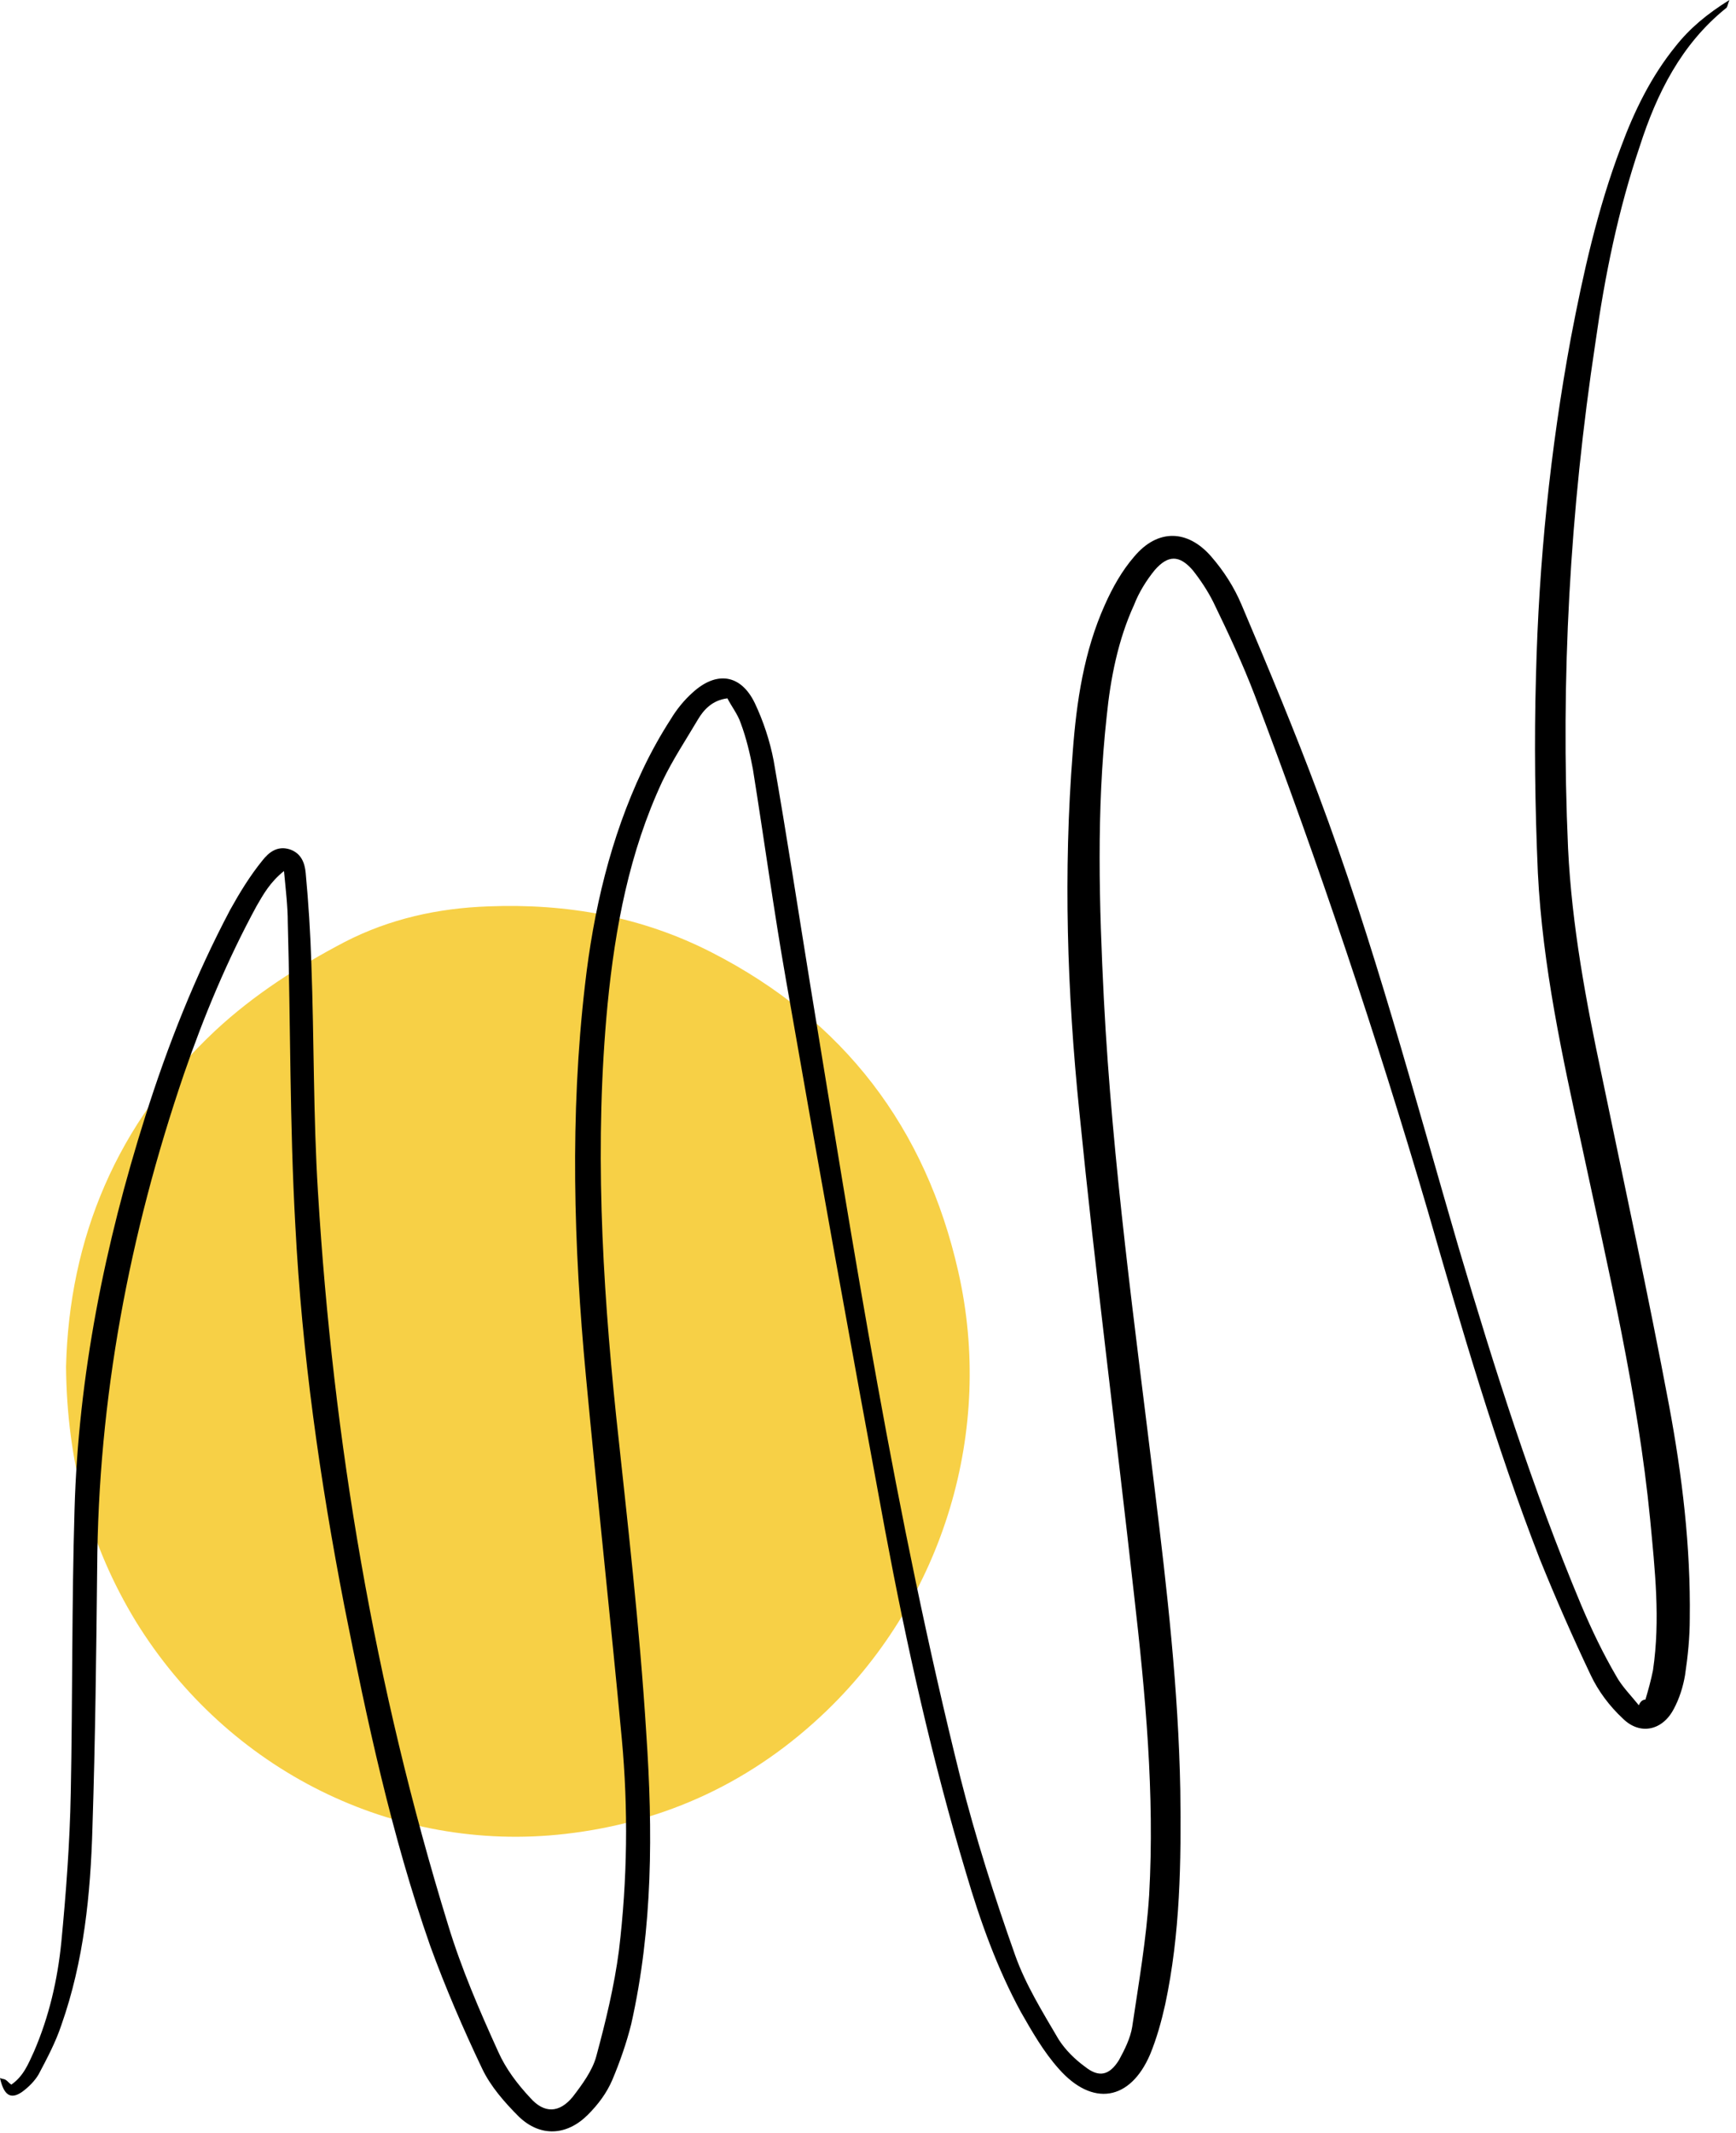
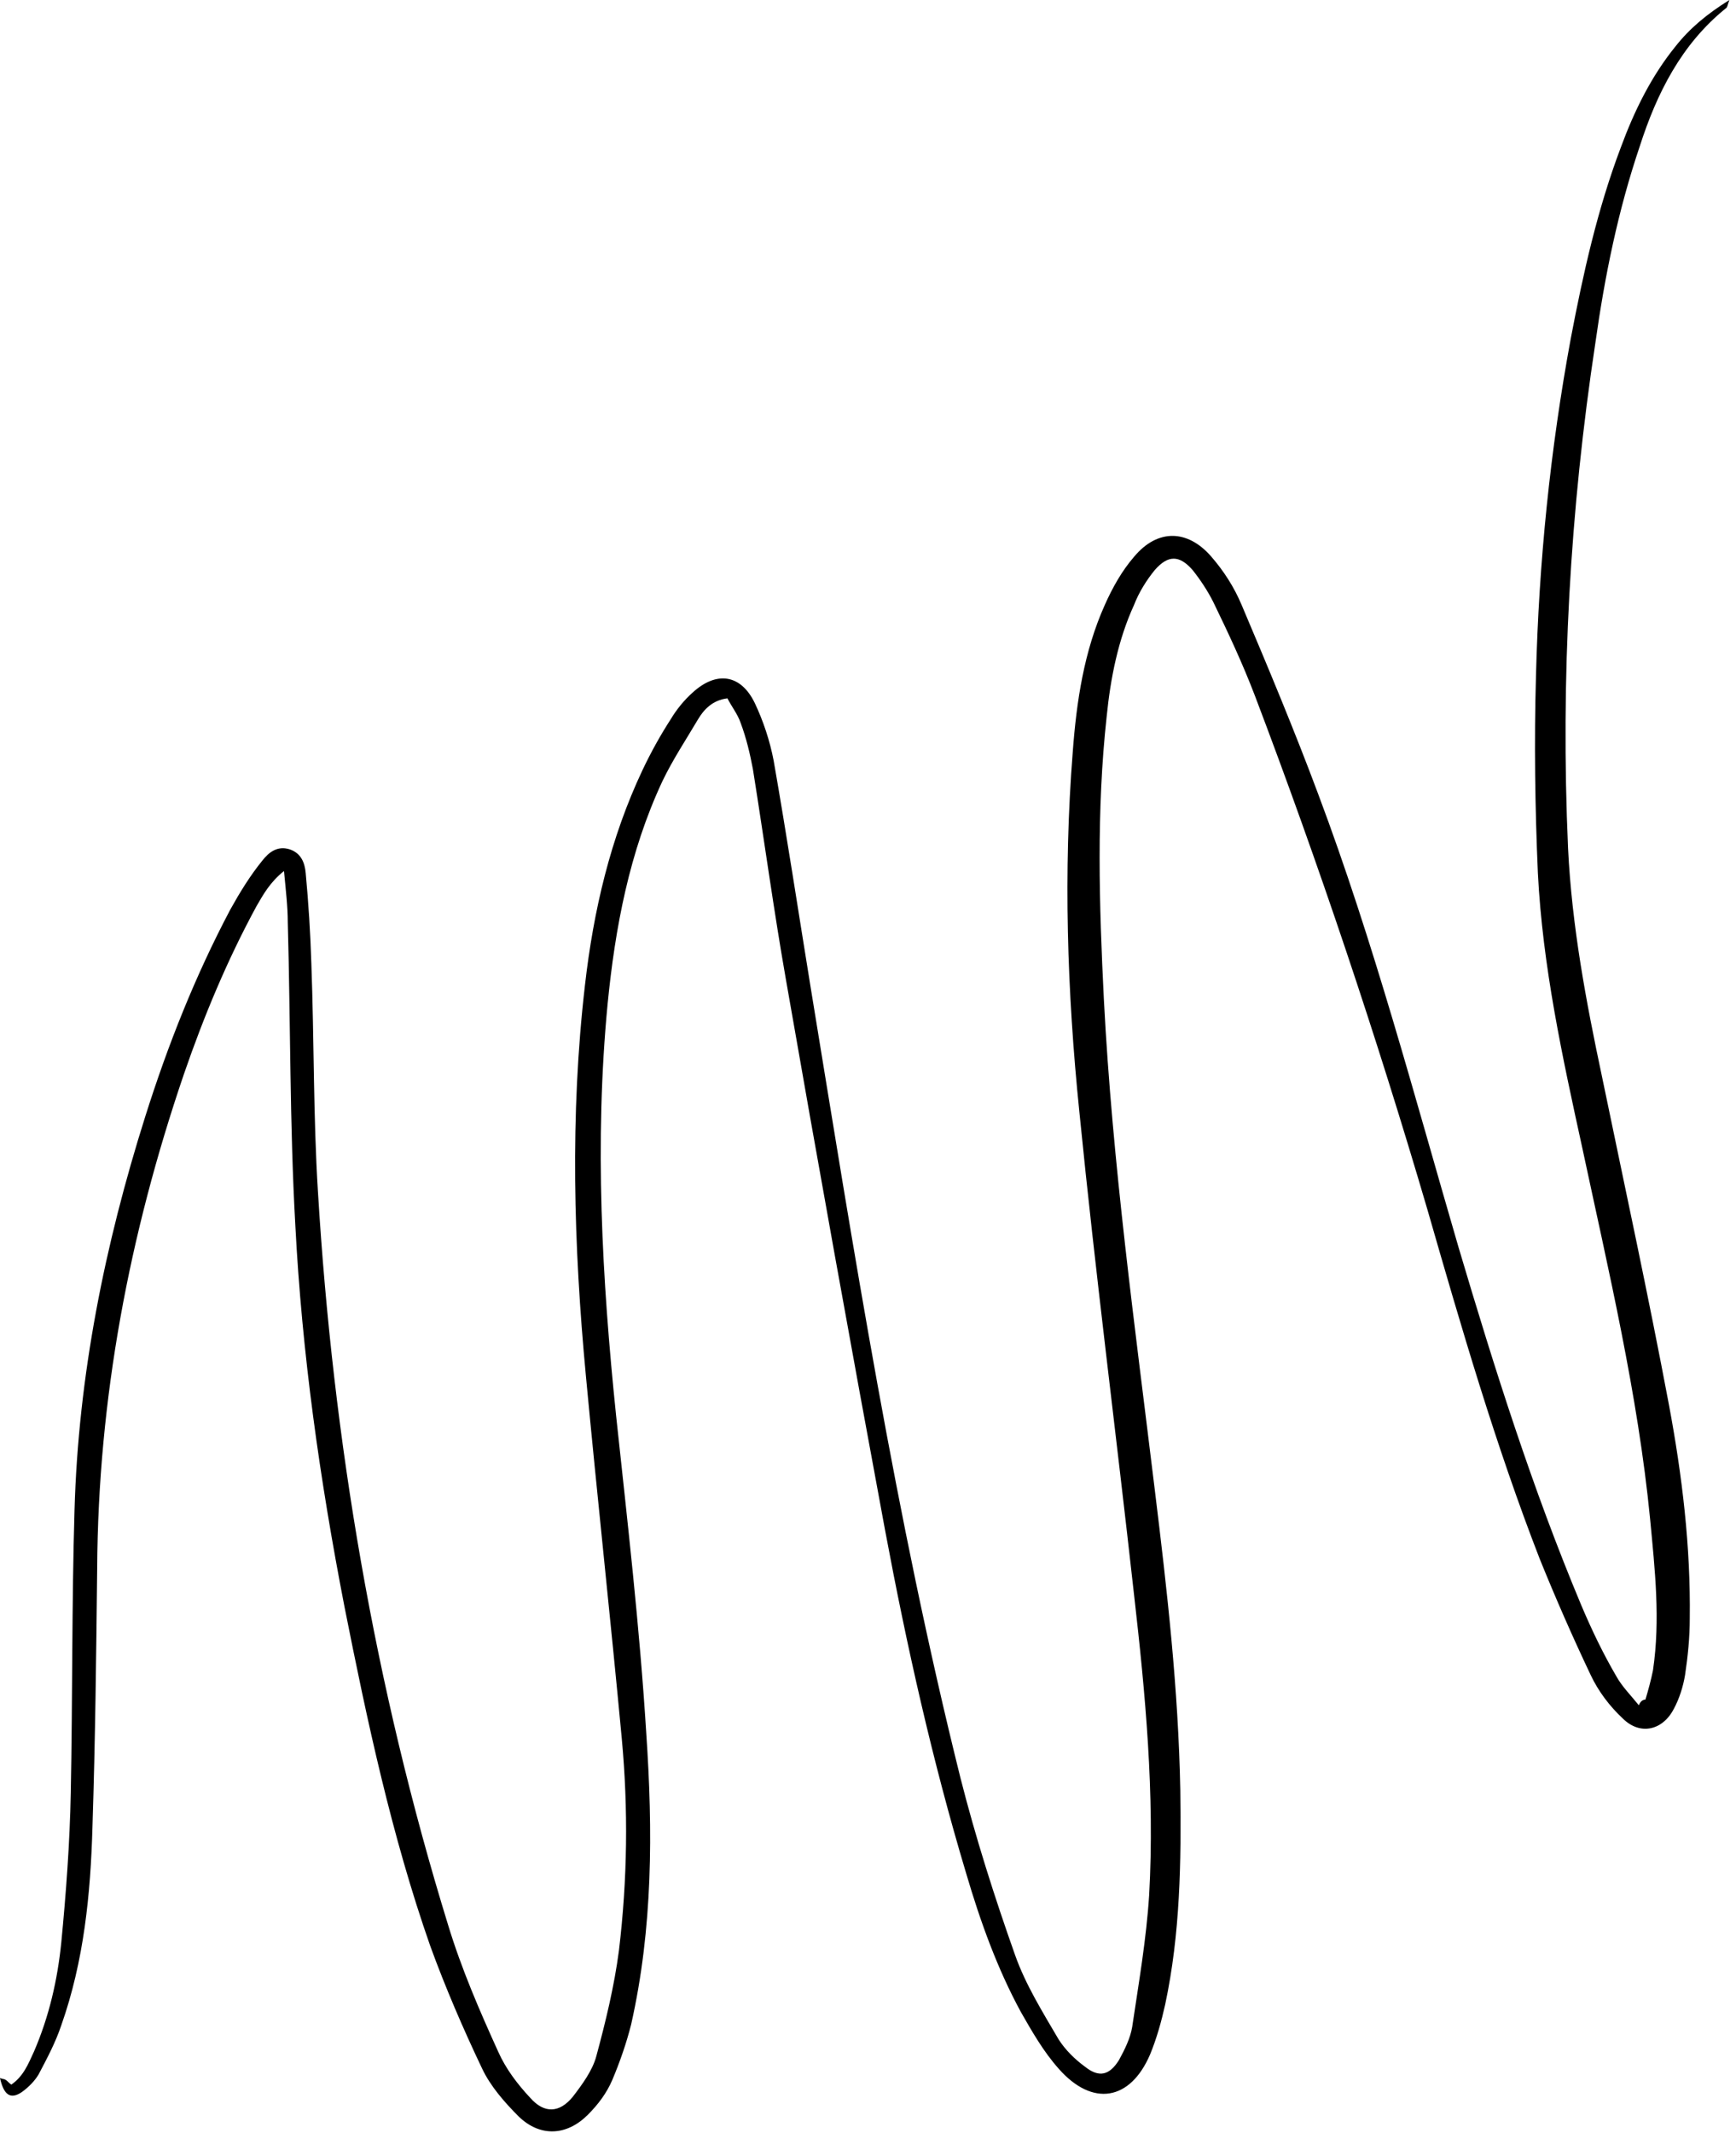
<svg xmlns="http://www.w3.org/2000/svg" width="184" height="226" viewBox="0 0 184 226" fill="none">
-   <path d="M7 144.838C7.329 131.287 12.317 119.054 22.809 109.22C26.902 105.409 31.608 102.398 36.548 99.81C41.3 97.364 46.428 96.234 51.745 96.046C60.073 95.717 68.025 97.128 75.459 100.939C89.433 108.091 98.137 119.524 101.572 134.769C105.383 151.566 100.019 169.304 87.645 181.255C79.881 188.736 70.612 193.112 59.885 194.335C41.77 196.405 24.126 187.607 14.387 171.798C9.494 163.752 7.094 154.954 7 144.838Z" fill="#F7D046" />
  <path d="M174.4 180.1C174.7 179.1 175 178 175.2 177C176 171.6 175.4 166.3 174.9 161C173.6 147.7 170.5 134.7 167.7 121.6C165.6 112 163.5 102.4 163 92.5C162.7 85.6 162.6 78.6 162.8 71.6C163.1 59.6 164.3 47.7 166.5 35.8C167.8 29 169.3 22.2 171.8 15.6C173.2 11.8 175 8.1 177.6 4.9C179.1 3 180.9 1.5 183.3 0C183.1 0.5 183.1 0.8 182.9 0.9C178.2 4.7 175.6 9.9 173.8 15.5C171.5 22.3 170.1 29.2 169.1 36.3C166.4 54.1 165.4 71.9 166.2 89.9C166.6 98.1 168.1 106.1 169.8 114.1C172.2 125.7 174.7 137.2 176.9 148.9C178.3 156.4 179.2 163.9 179.1 171.5C179.1 173.5 178.9 175.5 178.6 177.5C178.4 178.7 178 180 177.4 181.1C176.2 183.4 173.8 183.9 172 182.1C170.6 180.8 169.4 179.2 168.6 177.5C166.7 173.5 164.9 169.4 163.2 165.2C158.5 153.1 154.9 140.7 151.3 128.2C145.9 109.8 139.8 91.6 133 73.7C131.7 70.3 130.2 67.1 128.6 63.8C128 62.6 127.2 61.4 126.4 60.4C125 58.8 123.8 58.8 122.4 60.4C121.5 61.5 120.7 62.8 120.2 64.1C118.5 67.8 117.7 71.9 117.3 75.9C116.2 85.9 116.5 95.9 117 105.9C117.9 123.3 120.3 140.6 122.4 157.9C123.7 168.5 124.9 179 125.1 189.7C125.2 197.3 125.1 204.9 123.5 212.4C123.1 214.2 122.6 216 121.9 217.7C119.8 222.6 115.8 223.3 112.2 219.2C110.6 217.4 109.4 215.3 108.2 213.2C105.7 208.6 103.9 203.6 102.4 198.5C98.8 186.5 96.1 174.4 93.8 162.1C90.2 142.7 86.7 123.3 83.3 103.8C82 96.4 81 89 79.8 81.5C79.5 79.9 79.1 78.2 78.5 76.6C78.2 75.7 77.5 74.8 77.1 74C75.5 74.2 74.6 75.2 74 76.2C72.7 78.4 71.3 80.5 70.2 82.8C66.7 90.3 65.2 98.3 64.4 106.4C63 121 63.8 135.5 65.3 150C66.5 161.2 67.8 172.4 68.5 183.7C69.2 194 69.2 204.3 66.9 214.5C66.4 216.5 65.7 218.5 64.9 220.4C64.3 221.8 63.4 223 62.3 224.1C60.1 226.3 57.3 226.5 55 224.3C53.5 222.8 52 221.1 51.1 219.2C49.1 215 47.2 210.6 45.6 206.2C41.5 194.5 38.9 182.3 36.5 170.2C33.9 156.8 32 143.4 31.3 129.8C30.7 119.1 30.8 108.4 30.5 97.7C30.5 96.1 30.3 94.4 30.1 92.3C28.6 93.5 27.9 94.8 27.2 96C24.1 101.7 21.6 107.7 19.5 113.8C13.7 130.8 10.4 148.2 10.3 166.2C10.2 175.3 10.1 184.4 9.8 193.6C9.6 200.7 8.9 207.8 6.5 214.6C5.9 216.4 5 218.1 4.1 219.8C3.7 220.5 3 221.2 2.3 221.7C1.1 222.5 0.4 222 0 220.2C0.2 220.3 0.5 220.3 0.6 220.4C0.8 220.5 0.9 220.7 1.2 220.9C2.5 220 3 218.7 3.6 217.4C5.2 213.7 6.1 209.8 6.5 205.8C7 200.6 7.4 195.3 7.5 190C7.7 180 7.6 170 7.9 160C8.3 145.8 11.1 131.9 15.4 118.3C17.8 110.7 20.7 103.4 24.4 96.4C25.4 94.6 26.5 92.8 27.8 91.2C28.5 90.3 29.4 89.6 30.7 90C31.9 90.4 32.3 91.4 32.4 92.5C32.7 95.7 32.9 98.9 33 102.1C33.3 110.2 33.2 118.3 33.7 126.3C35.3 152.7 39.7 178.7 47.5 204C48.9 208.6 50.8 213 52.8 217.4C53.6 219.2 54.8 220.8 56.2 222.3C57.7 224 59.3 223.9 60.7 222.2C61.7 220.9 62.8 219.4 63.2 217.9C64.2 214.2 65.1 210.5 65.6 206.7C66.5 199.2 66.6 191.7 65.9 184.2C64.7 171.4 63.3 158.6 62.1 145.8C60.8 132 60.4 118.2 62 104.4C62.9 96.5 64.7 88.8 68.1 81.6C69 79.7 70 77.9 71.1 76.2C71.7 75.2 72.5 74.2 73.4 73.4C75.9 71.1 78.5 71.4 80 74.5C80.9 76.4 81.6 78.5 82 80.6C83.4 88.6 84.6 96.5 85.9 104.5C90.5 132.6 94.9 160.7 101.8 188.4C103.4 194.7 105.4 201 107.6 207.2C108.7 210.3 110.5 213.2 112.2 216.1C112.9 217.2 113.9 218.2 115 219C116.5 220.2 117.6 219.9 118.6 218.3C119.2 217.2 119.8 216 120 214.8C120.7 210.1 121.5 205.5 121.8 200.8C122.4 190.1 121.4 179.5 120.2 169C118.3 151.9 116.1 134.9 114.4 117.8C113.1 105.1 112.7 92.4 113.7 79.7C114.1 74.3 114.9 69 117.1 64.1C117.9 62.3 118.9 60.5 120.2 59C122.7 56 125.9 56.1 128.4 59C129.7 60.5 130.8 62.2 131.6 64.1C134.4 70.7 137.2 77.4 139.7 84.1C145.6 99.8 149.9 116.1 154.6 132.2C158.4 145 162.4 157.7 167.6 170.1C168.7 172.7 169.9 175.2 171.3 177.6C171.9 178.7 172.9 179.7 173.7 180.7C173.9 180.2 174.2 180.1 174.4 180.1Z" fill="black" />
  <mask id="mask0_43_31" style="mask-type:alpha" maskUnits="userSpaceOnUse" x="7" y="96" width="96" height="99">
-     <path d="M7 144.838C7.329 131.287 12.317 119.054 22.809 109.22C26.902 105.409 31.608 102.398 36.548 99.81C41.3 97.364 46.428 96.234 51.745 96.046C60.073 95.717 68.025 97.128 75.459 100.939C89.433 108.091 98.137 119.524 101.572 134.769C105.383 151.566 100.019 169.304 87.645 181.255C79.881 188.736 70.612 193.112 59.885 194.335C41.77 196.405 24.126 187.607 14.387 171.798C9.494 163.752 7.094 154.954 7 144.838Z" fill="black" />
-   </mask>
+     </mask>
  <g mask="url(#mask0_43_31)">
</g>
</svg>